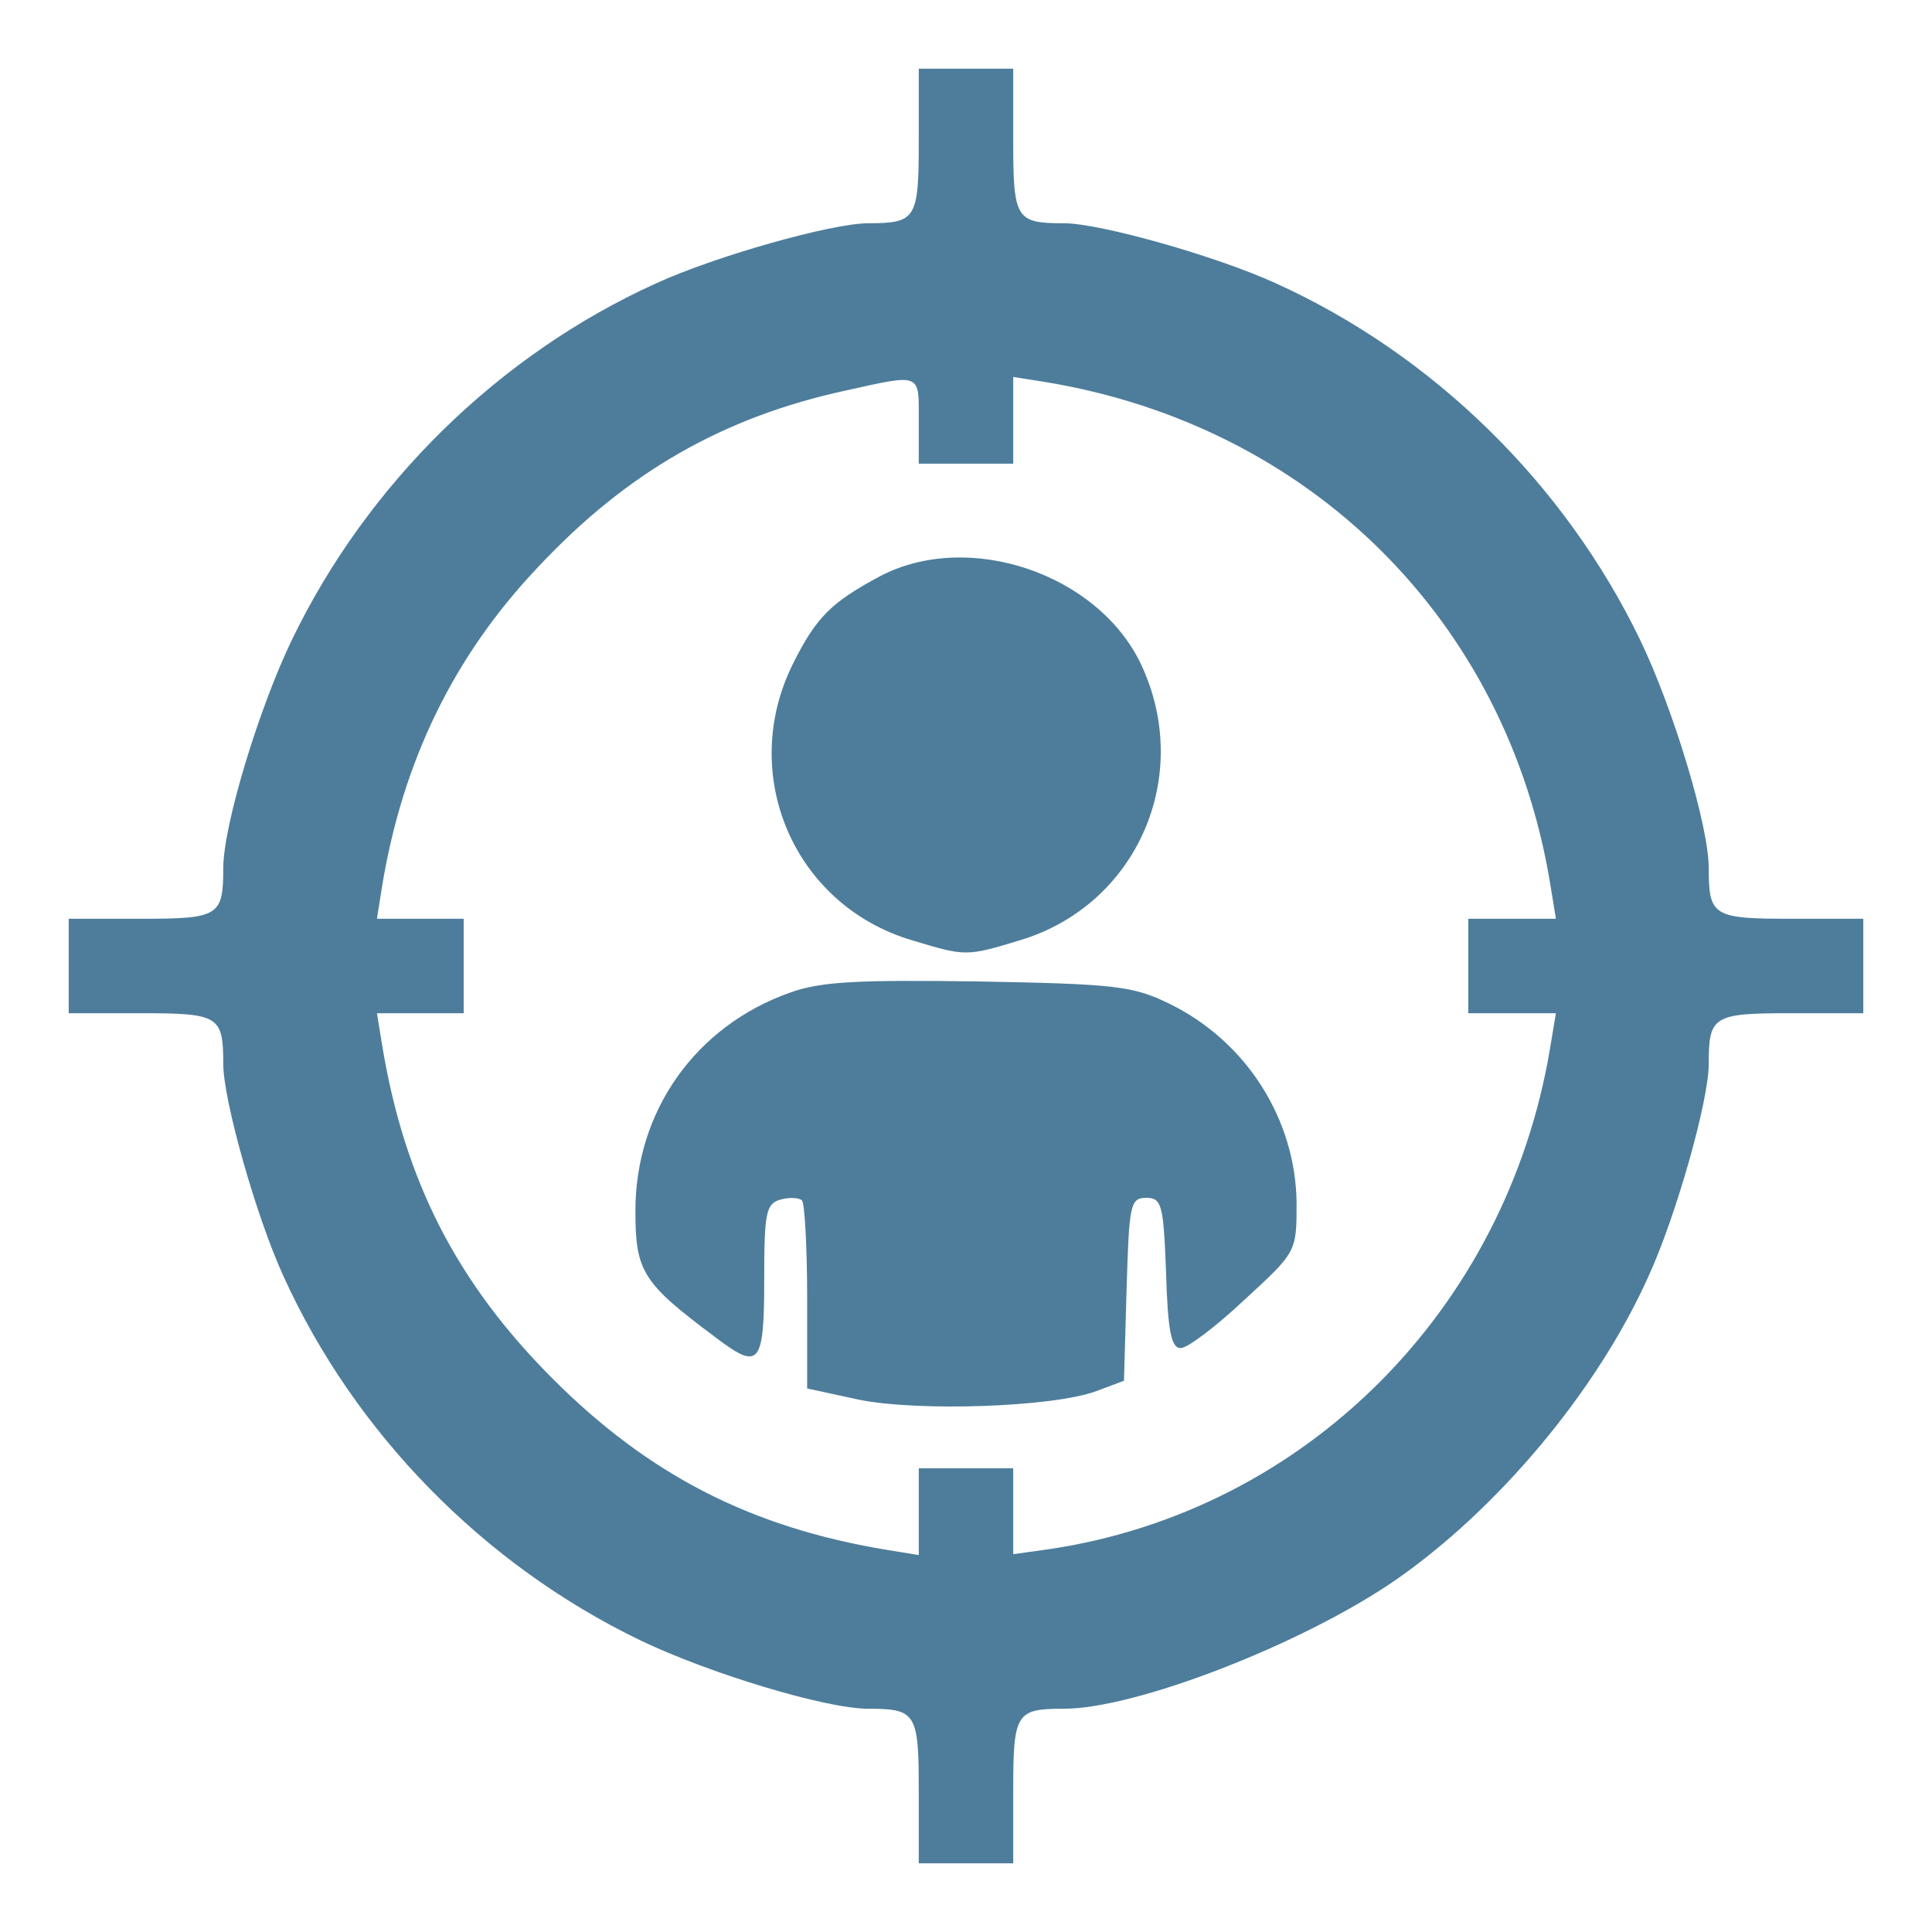
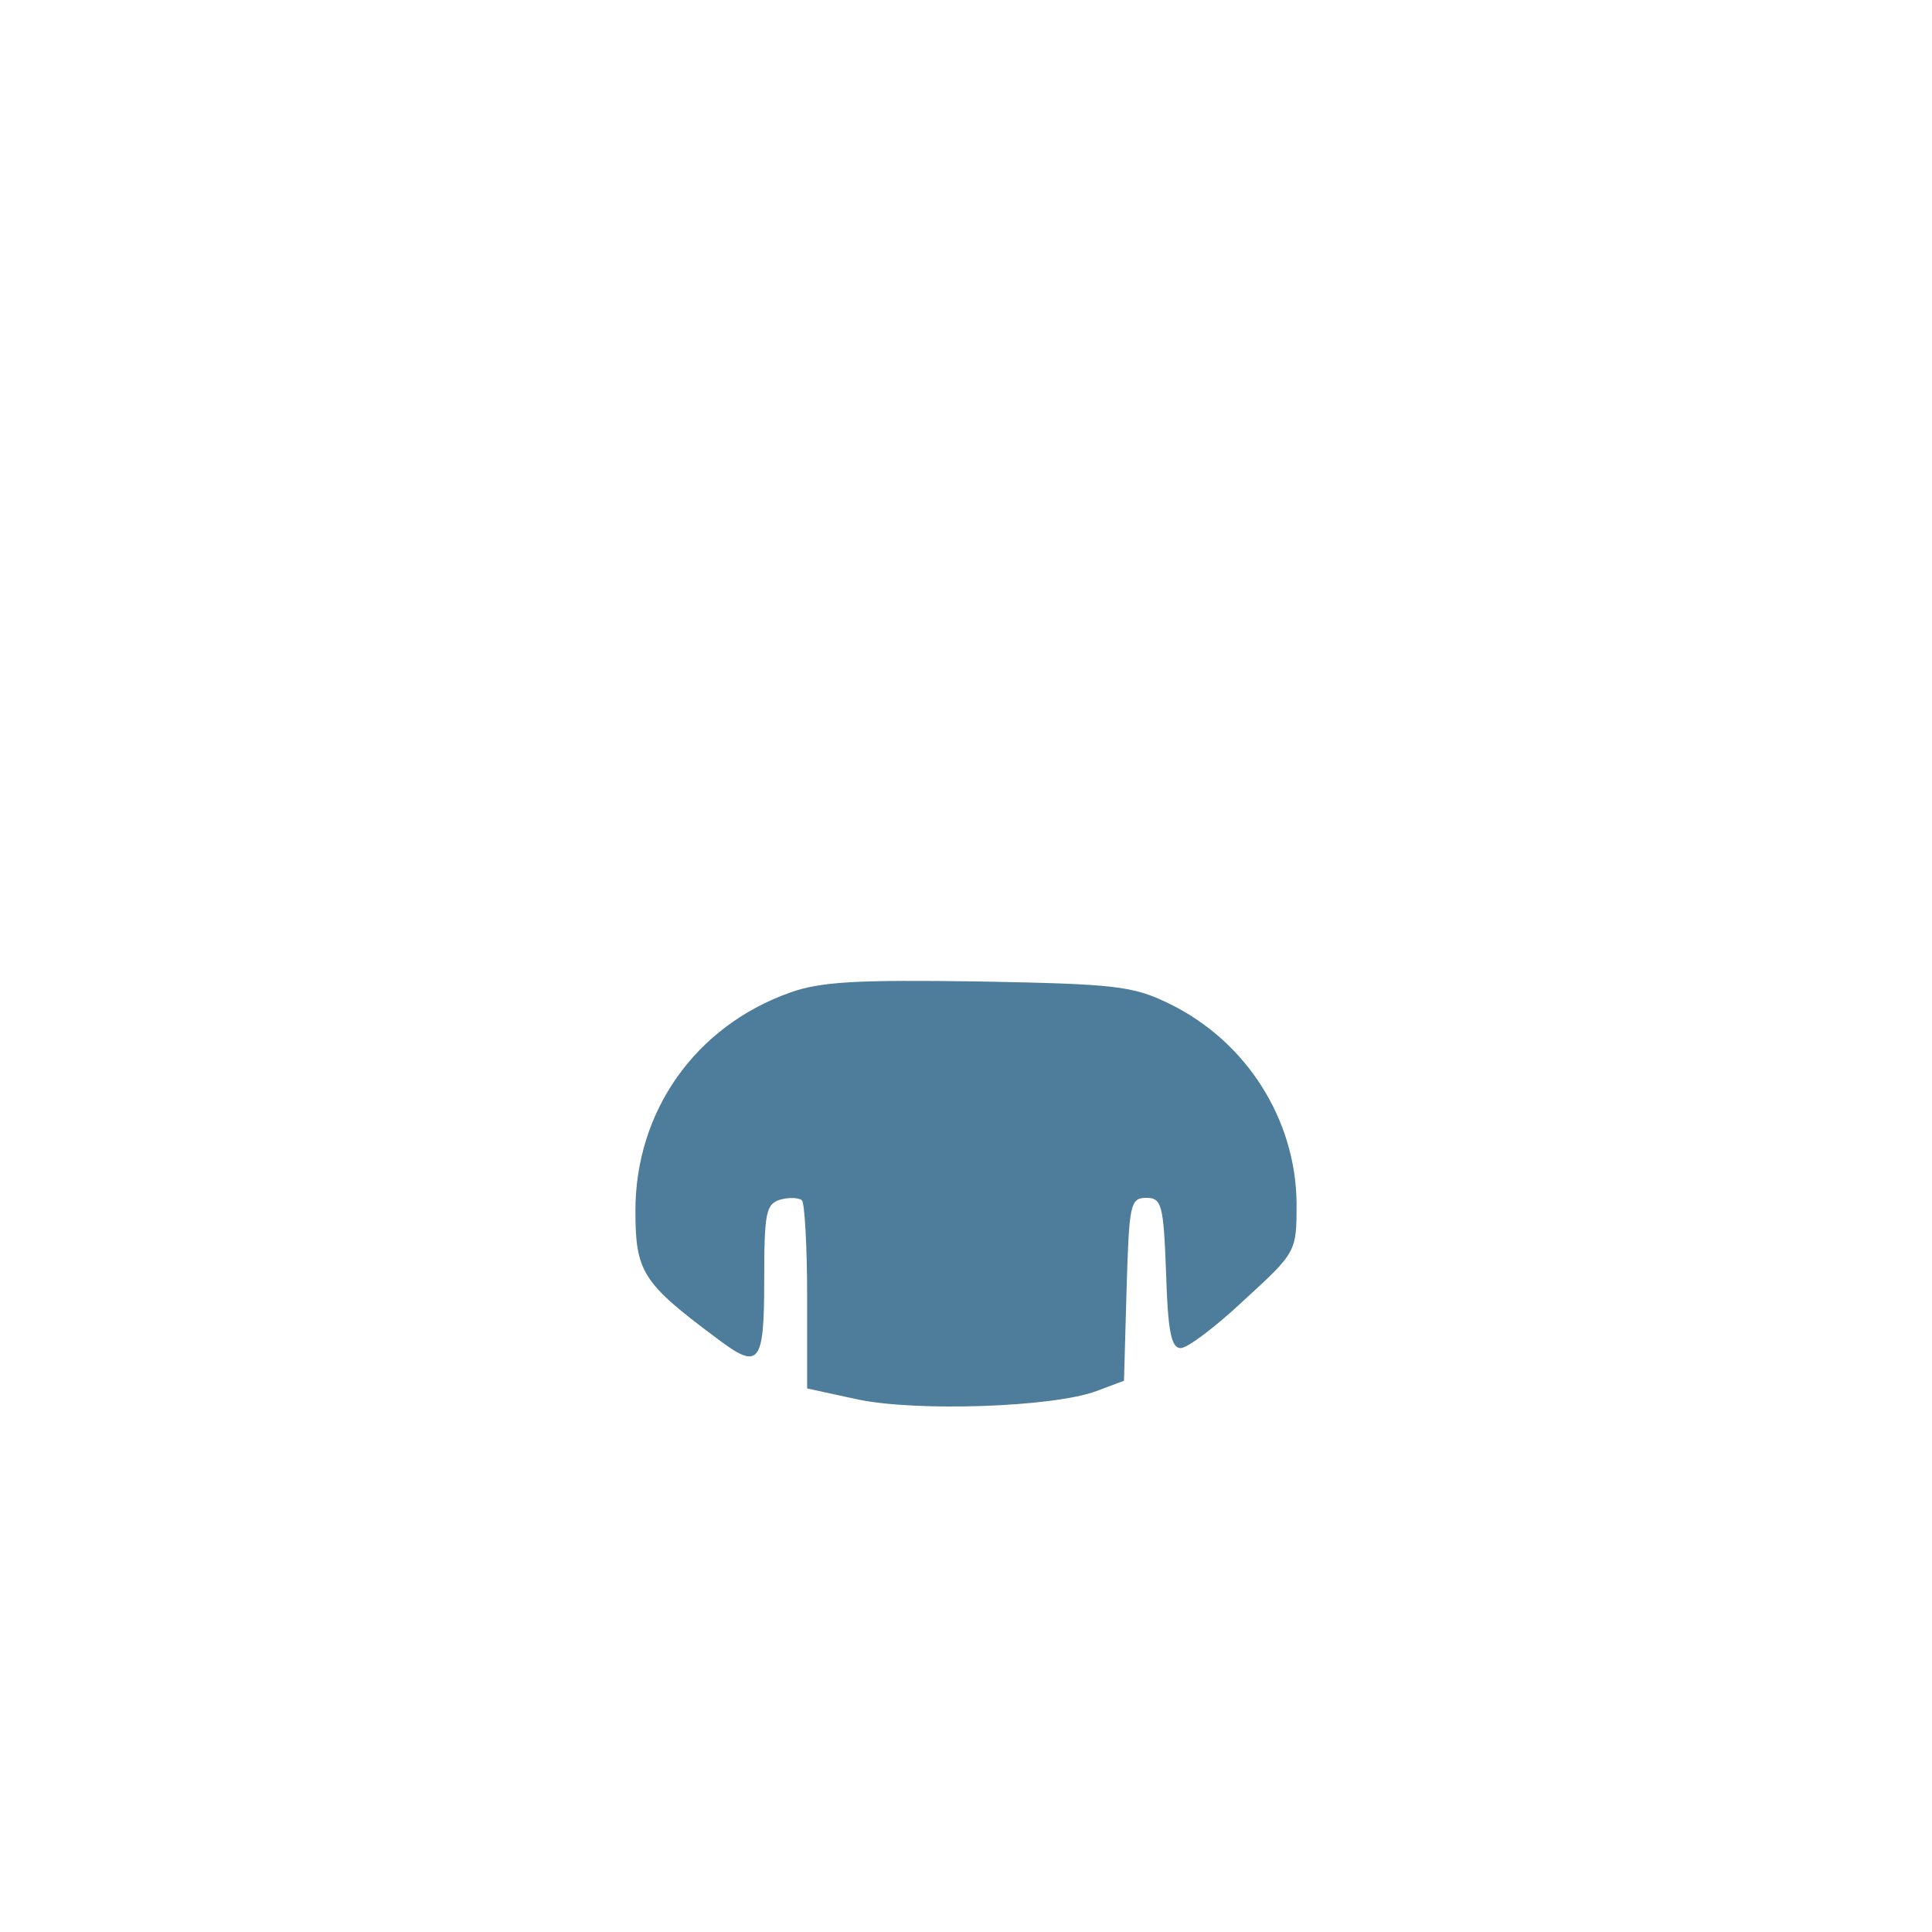
<svg xmlns="http://www.w3.org/2000/svg" version="1.0" width="225pt" height="225pt" viewBox="0 0 225 225" preserveAspectRatio="xMidYMid meet">
  <g transform="translate(0,225) scale(0.1,-0.1)" fill="#4d7d9b" stroke="none">
-     <path d="M1070 2086 c0 -91 -3 -96 -59 -96 -42 0 -177 -38 -247 -70 -183 -83 -336 -233 -424 -415 -39 -81 -80 -217 -80 -266 0 -56 -5 -59 -96 -59 l-84 0 0 -55 0 -55 84 0 c91 0 96 -3 96 -59 0 -42 38 -177 70 -247 83 -183 233 -336 415 -424 81 -39 217 -80 266 -80 56 0 59 -5 59 -96 l0 -84 55 0 55 0 0 84 c0 91 3 96 59 96 84 0 277 75 385 149 120 83 236 221 296 355 32 70 70 204 70 247 0 56 5 59 96 59 l84 0 0 55 0 55 -84 0 c-91 0 -96 3 -96 59 0 49 -41 185 -80 266 -88 182 -241 332 -424 415 -70 32 -205 70 -247 70 -56 0 -59 5 -59 96 l0 84 -55 0 -55 0 0 -84z m0 -326 l0 -50 55 0 55 0 0 50 0 51 38 -6 c308 -51 536 -277 587 -582 l7 -43 -51 0 -51 0 0 -55 0 -55 51 0 51 0 -7 -42 c-51 -303 -284 -537 -582 -582 l-43 -6 0 50 0 50 -55 0 -55 0 0 -50 0 -51 -37 6 c-158 26 -277 87 -389 199 -112 112 -173 231 -199 389 l-6 37 51 0 50 0 0 55 0 55 -50 0 -51 0 6 38 c24 146 84 269 182 372 103 110 215 174 357 205 90 20 86 21 86 -35z" />
-     <path d="M1025 1579 c-56 -30 -74 -47 -101 -101 -65 -129 0 -282 138 -323 63 -19 63 -19 126 0 136 41 202 191 141 321 -50 106 -201 157 -304 103z" />
-     <path d="M920 1094 c-110 -39 -180 -138 -180 -254 0 -71 8 -84 94 -148 50 -38 56 -32 56 67 0 79 2 89 19 94 11 3 22 2 25 -1 3 -3 6 -53 6 -112 l0 -107 60 -13 c68 -14 226 -9 277 10 l32 12 3 106 c3 99 4 107 23 107 18 0 20 -8 23 -87 2 -68 6 -88 17 -88 8 0 41 25 74 56 61 56 61 56 61 113 -1 97 -58 188 -148 232 -43 21 -63 23 -222 26 -141 2 -184 0 -220 -13z" />
+     <path d="M920 1094 c-110 -39 -180 -138 -180 -254 0 -71 8 -84 94 -148 50 -38 56 -32 56 67 0 79 2 89 19 94 11 3 22 2 25 -1 3 -3 6 -53 6 -112 l0 -107 60 -13 c68 -14 226 -9 277 10 l32 12 3 106 c3 99 4 107 23 107 18 0 20 -8 23 -87 2 -68 6 -88 17 -88 8 0 41 25 74 56 61 56 61 56 61 113 -1 97 -58 188 -148 232 -43 21 -63 23 -222 26 -141 2 -184 0 -220 -13" />
  </g>
</svg>